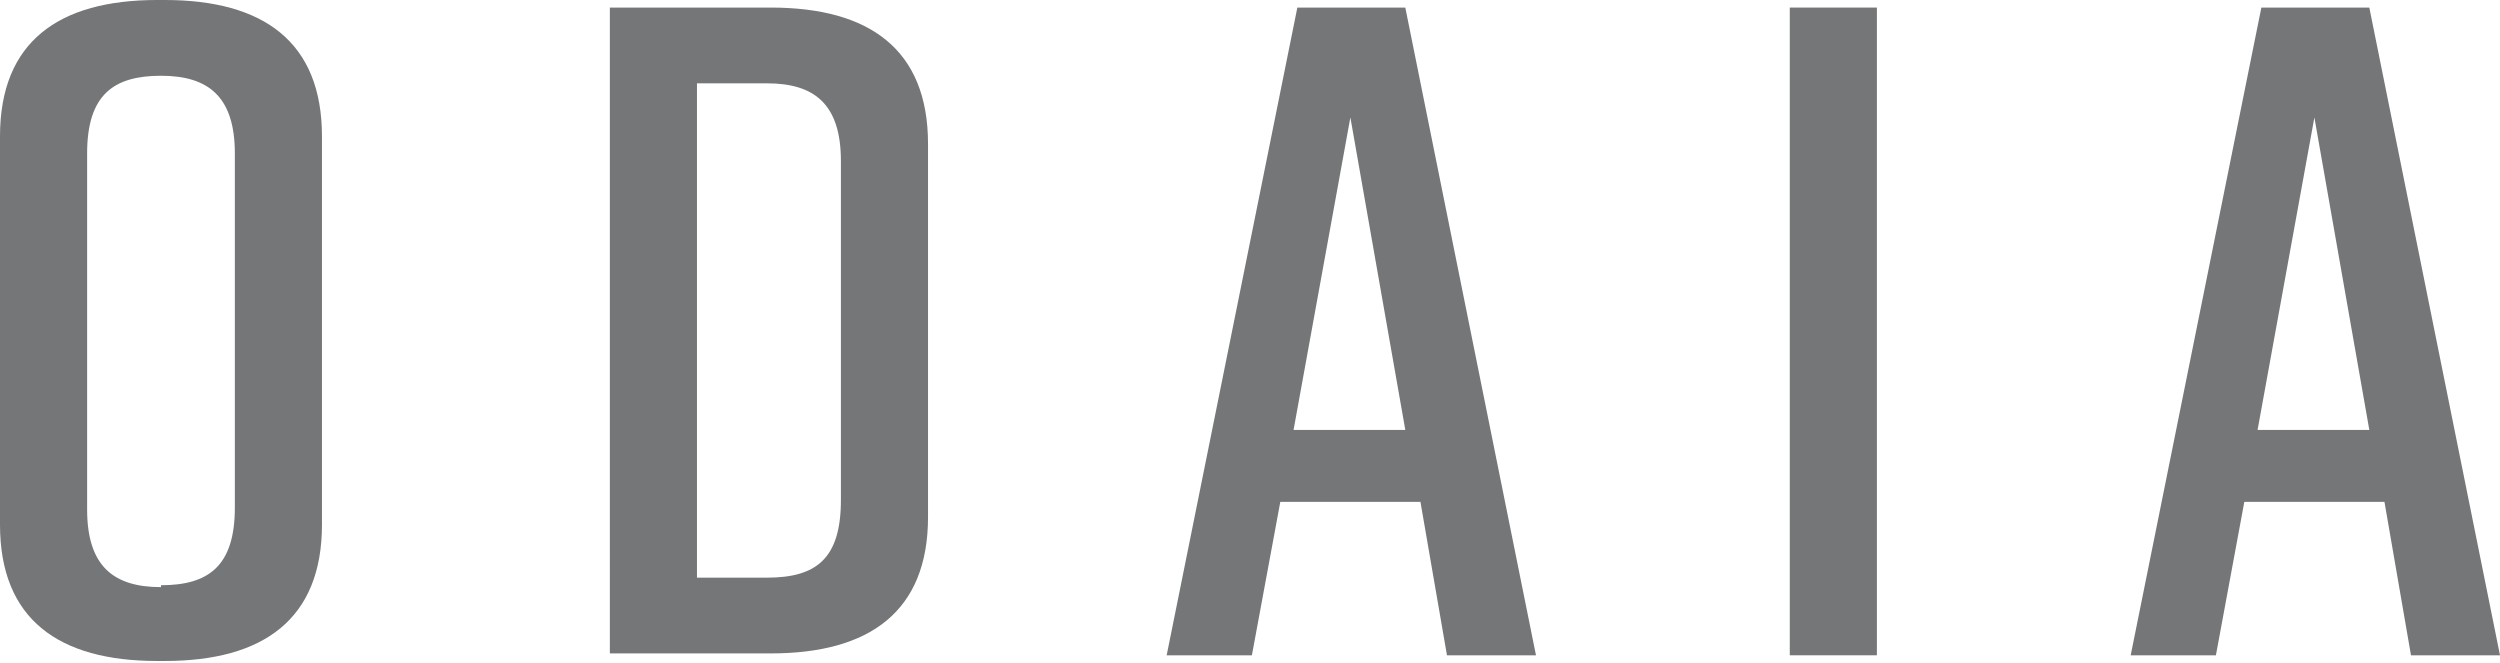
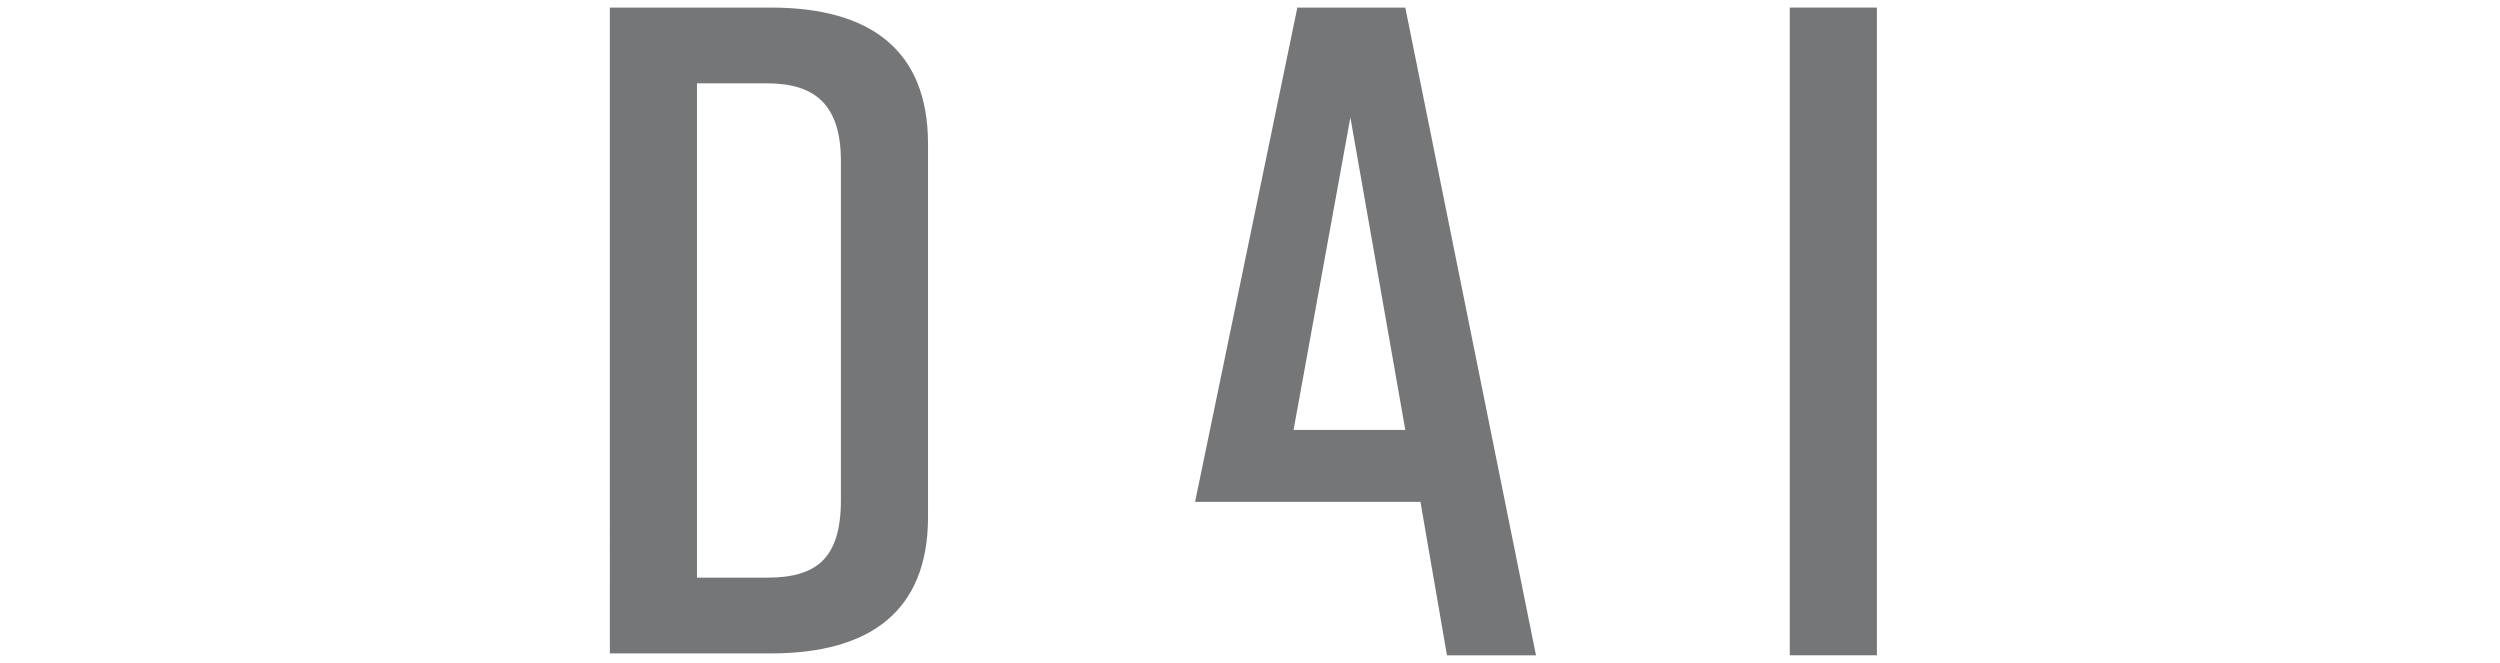
<svg xmlns="http://www.w3.org/2000/svg" id="Layer_1" version="1.1" viewBox="0 0 132 35">
  <defs>
    <style> .st0 { fill: #747677; } </style>
  </defs>
-   <path class="st0" d="M8.3,0h.4c5.2,0,8.3,2.2,8.3,7.2v20.5c0,5-3.1,7.2-8.3,7.2h-.4c-5.2,0-8.3-2.2-8.3-7.2V7.2C0,2.2,3.1,0,8.3,0ZM8.5,30.9c2.5,0,3.9-1,3.9-4.1V8.1c0-3-1.4-4.1-3.9-4.1s-3.9,1-3.9,4.1v18.8c0,3,1.4,4.1,3.9,4.1Z" />
  <path class="st0" d="M49,7.6v19.7c0,5-3.1,7.2-8.3,7.2h-8.5V.4h8.5c5.2,0,8.3,2.2,8.3,7.2ZM40.5,4.4h-3.7v26.1h3.7c2.6,0,3.9-1,3.9-4.1V8.5c0-3-1.4-4.1-3.9-4.1Z" />
-   <path class="st0" d="M75,26.5h-7.4l-1.5,8.1h-4.5L68.5.4h5.7l6.9,34.2h-4.7l-1.4-8.1ZM74.2,22.7l-2.9-16.5-3,16.5h5.9Z" />
+   <path class="st0" d="M75,26.5h-7.4h-4.5L68.5.4h5.7l6.9,34.2h-4.7l-1.4-8.1ZM74.2,22.7l-2.9-16.5-3,16.5h5.9Z" />
  <path class="st0" d="M94.5,34.6V.4h4.6v34.2h-4.6Z" />
-   <path class="st0" d="M125.9,26.5h-7.4l-1.5,8.1h-4.5L119.4.4h5.7l6.9,34.2h-4.7l-1.4-8.1ZM125.1,22.7l-2.9-16.5-3,16.5h5.9Z" />
</svg>